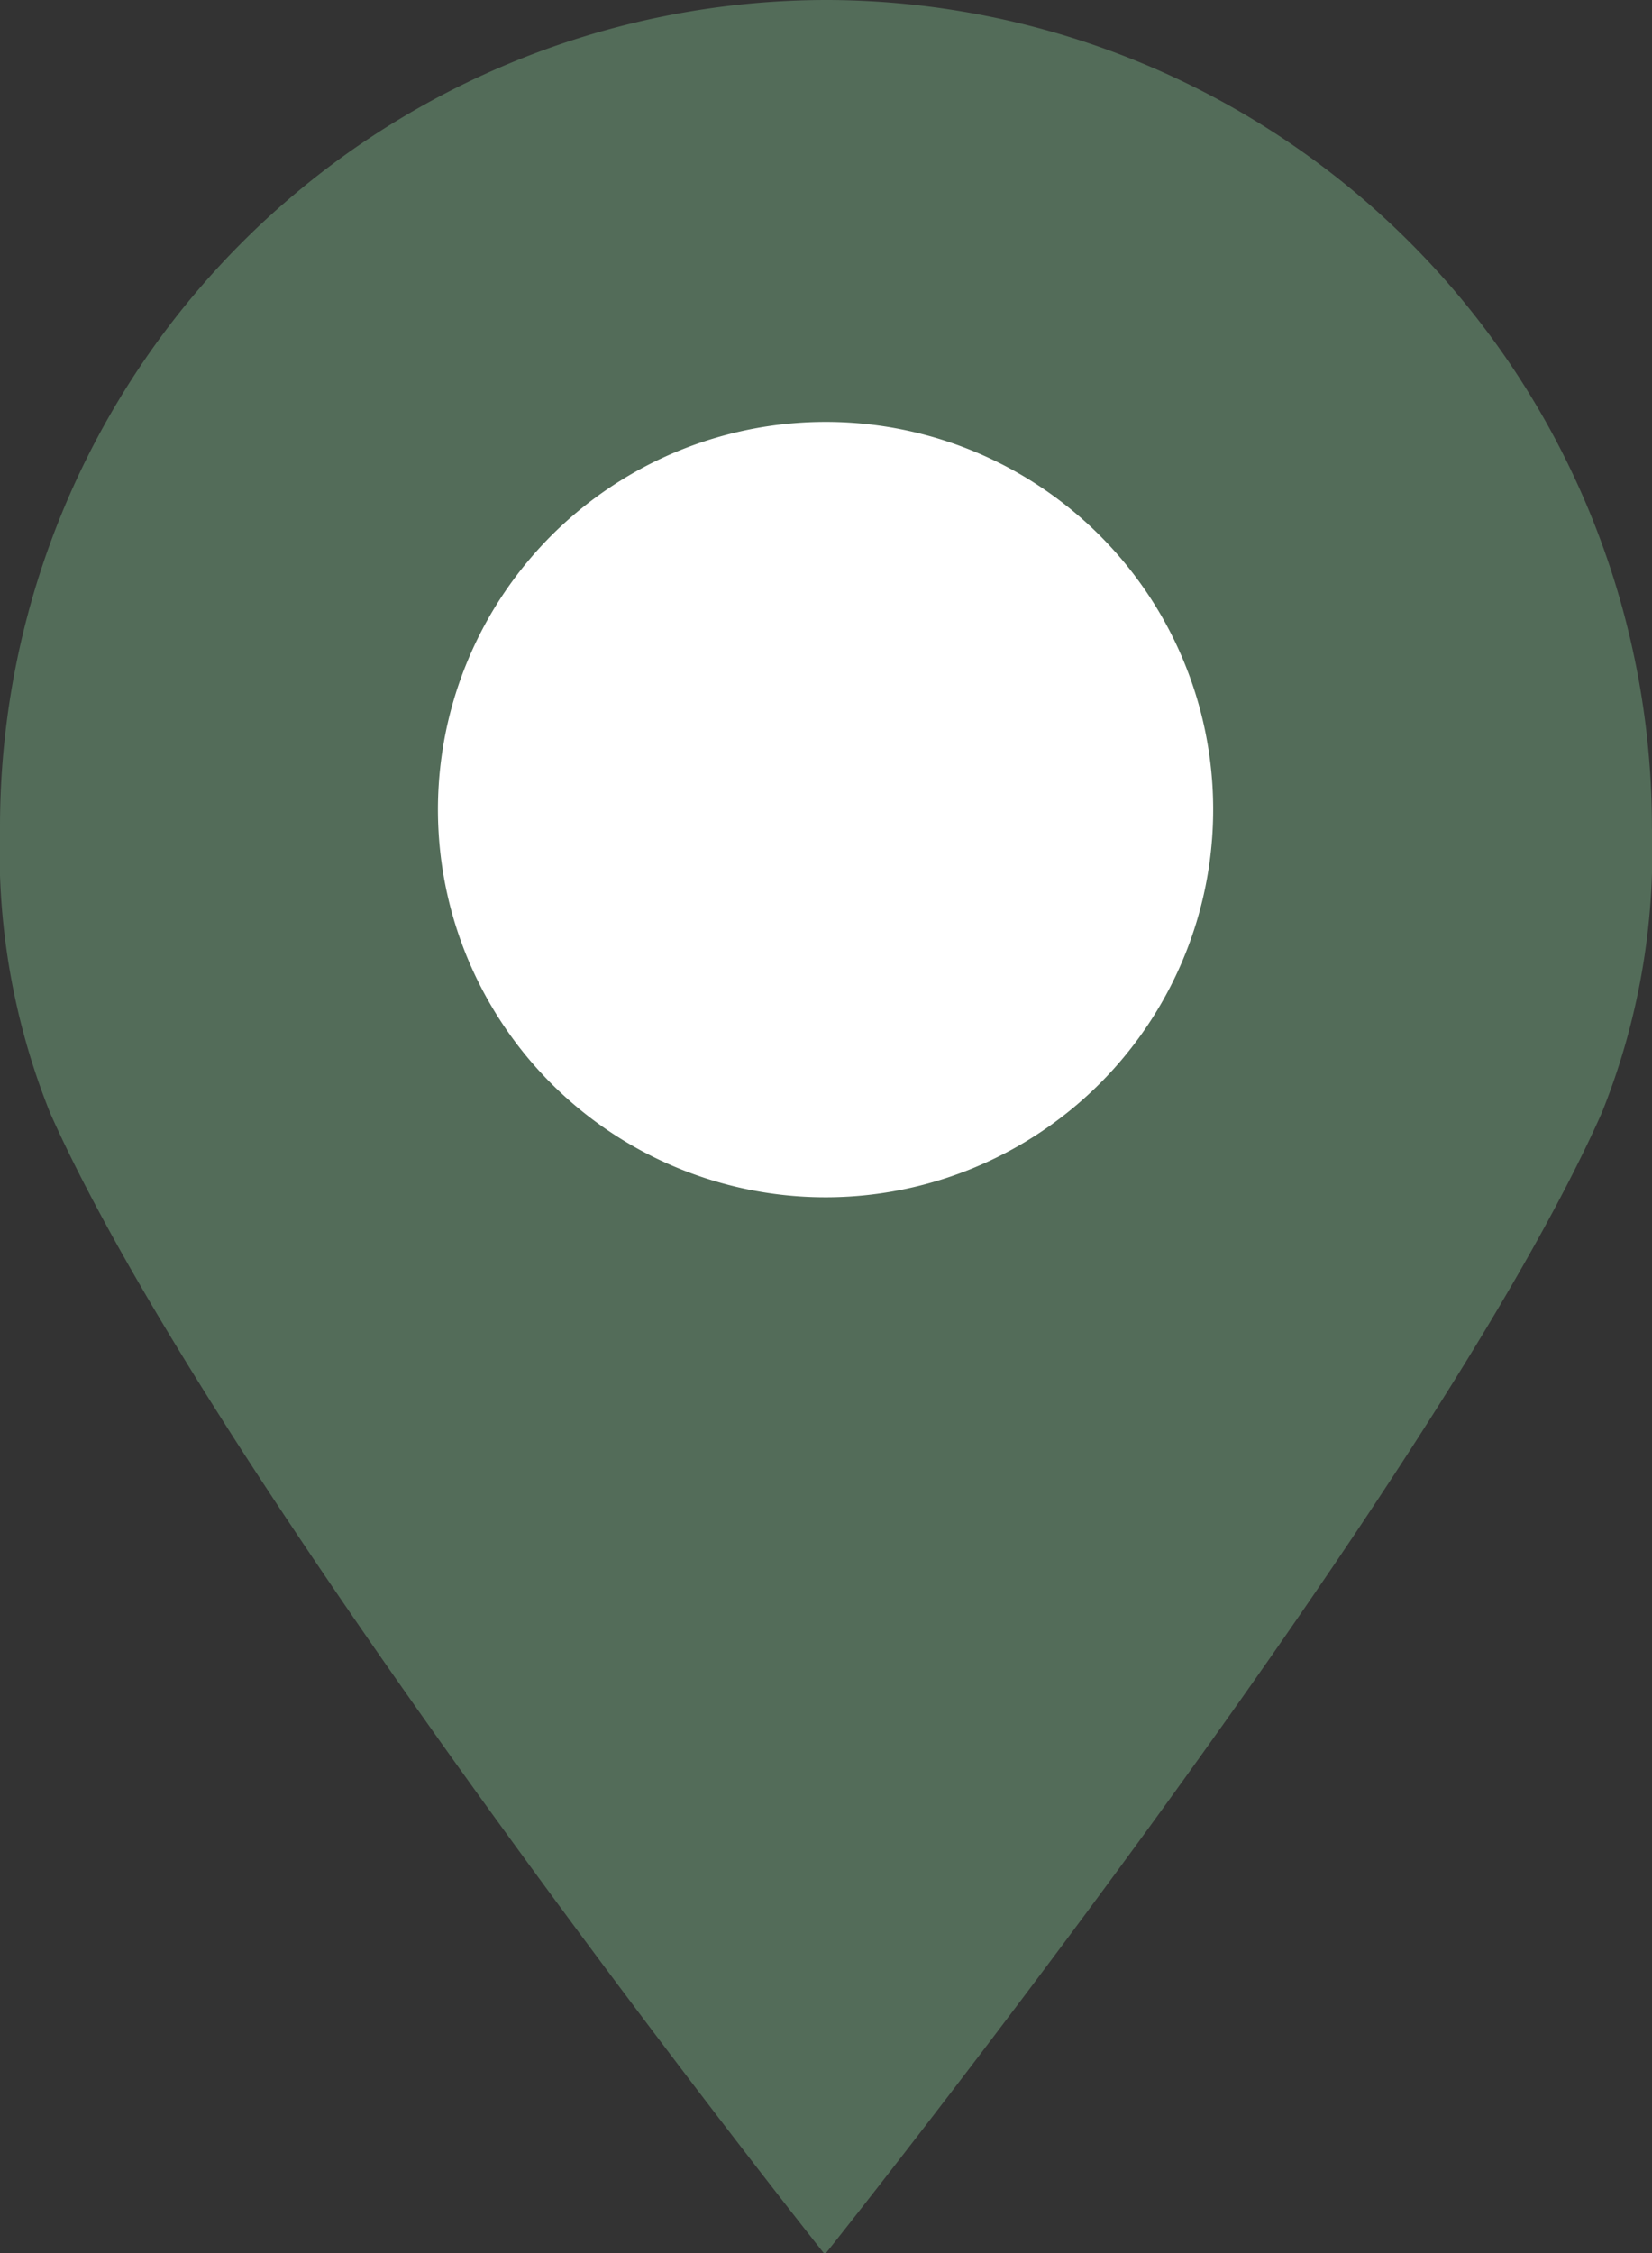
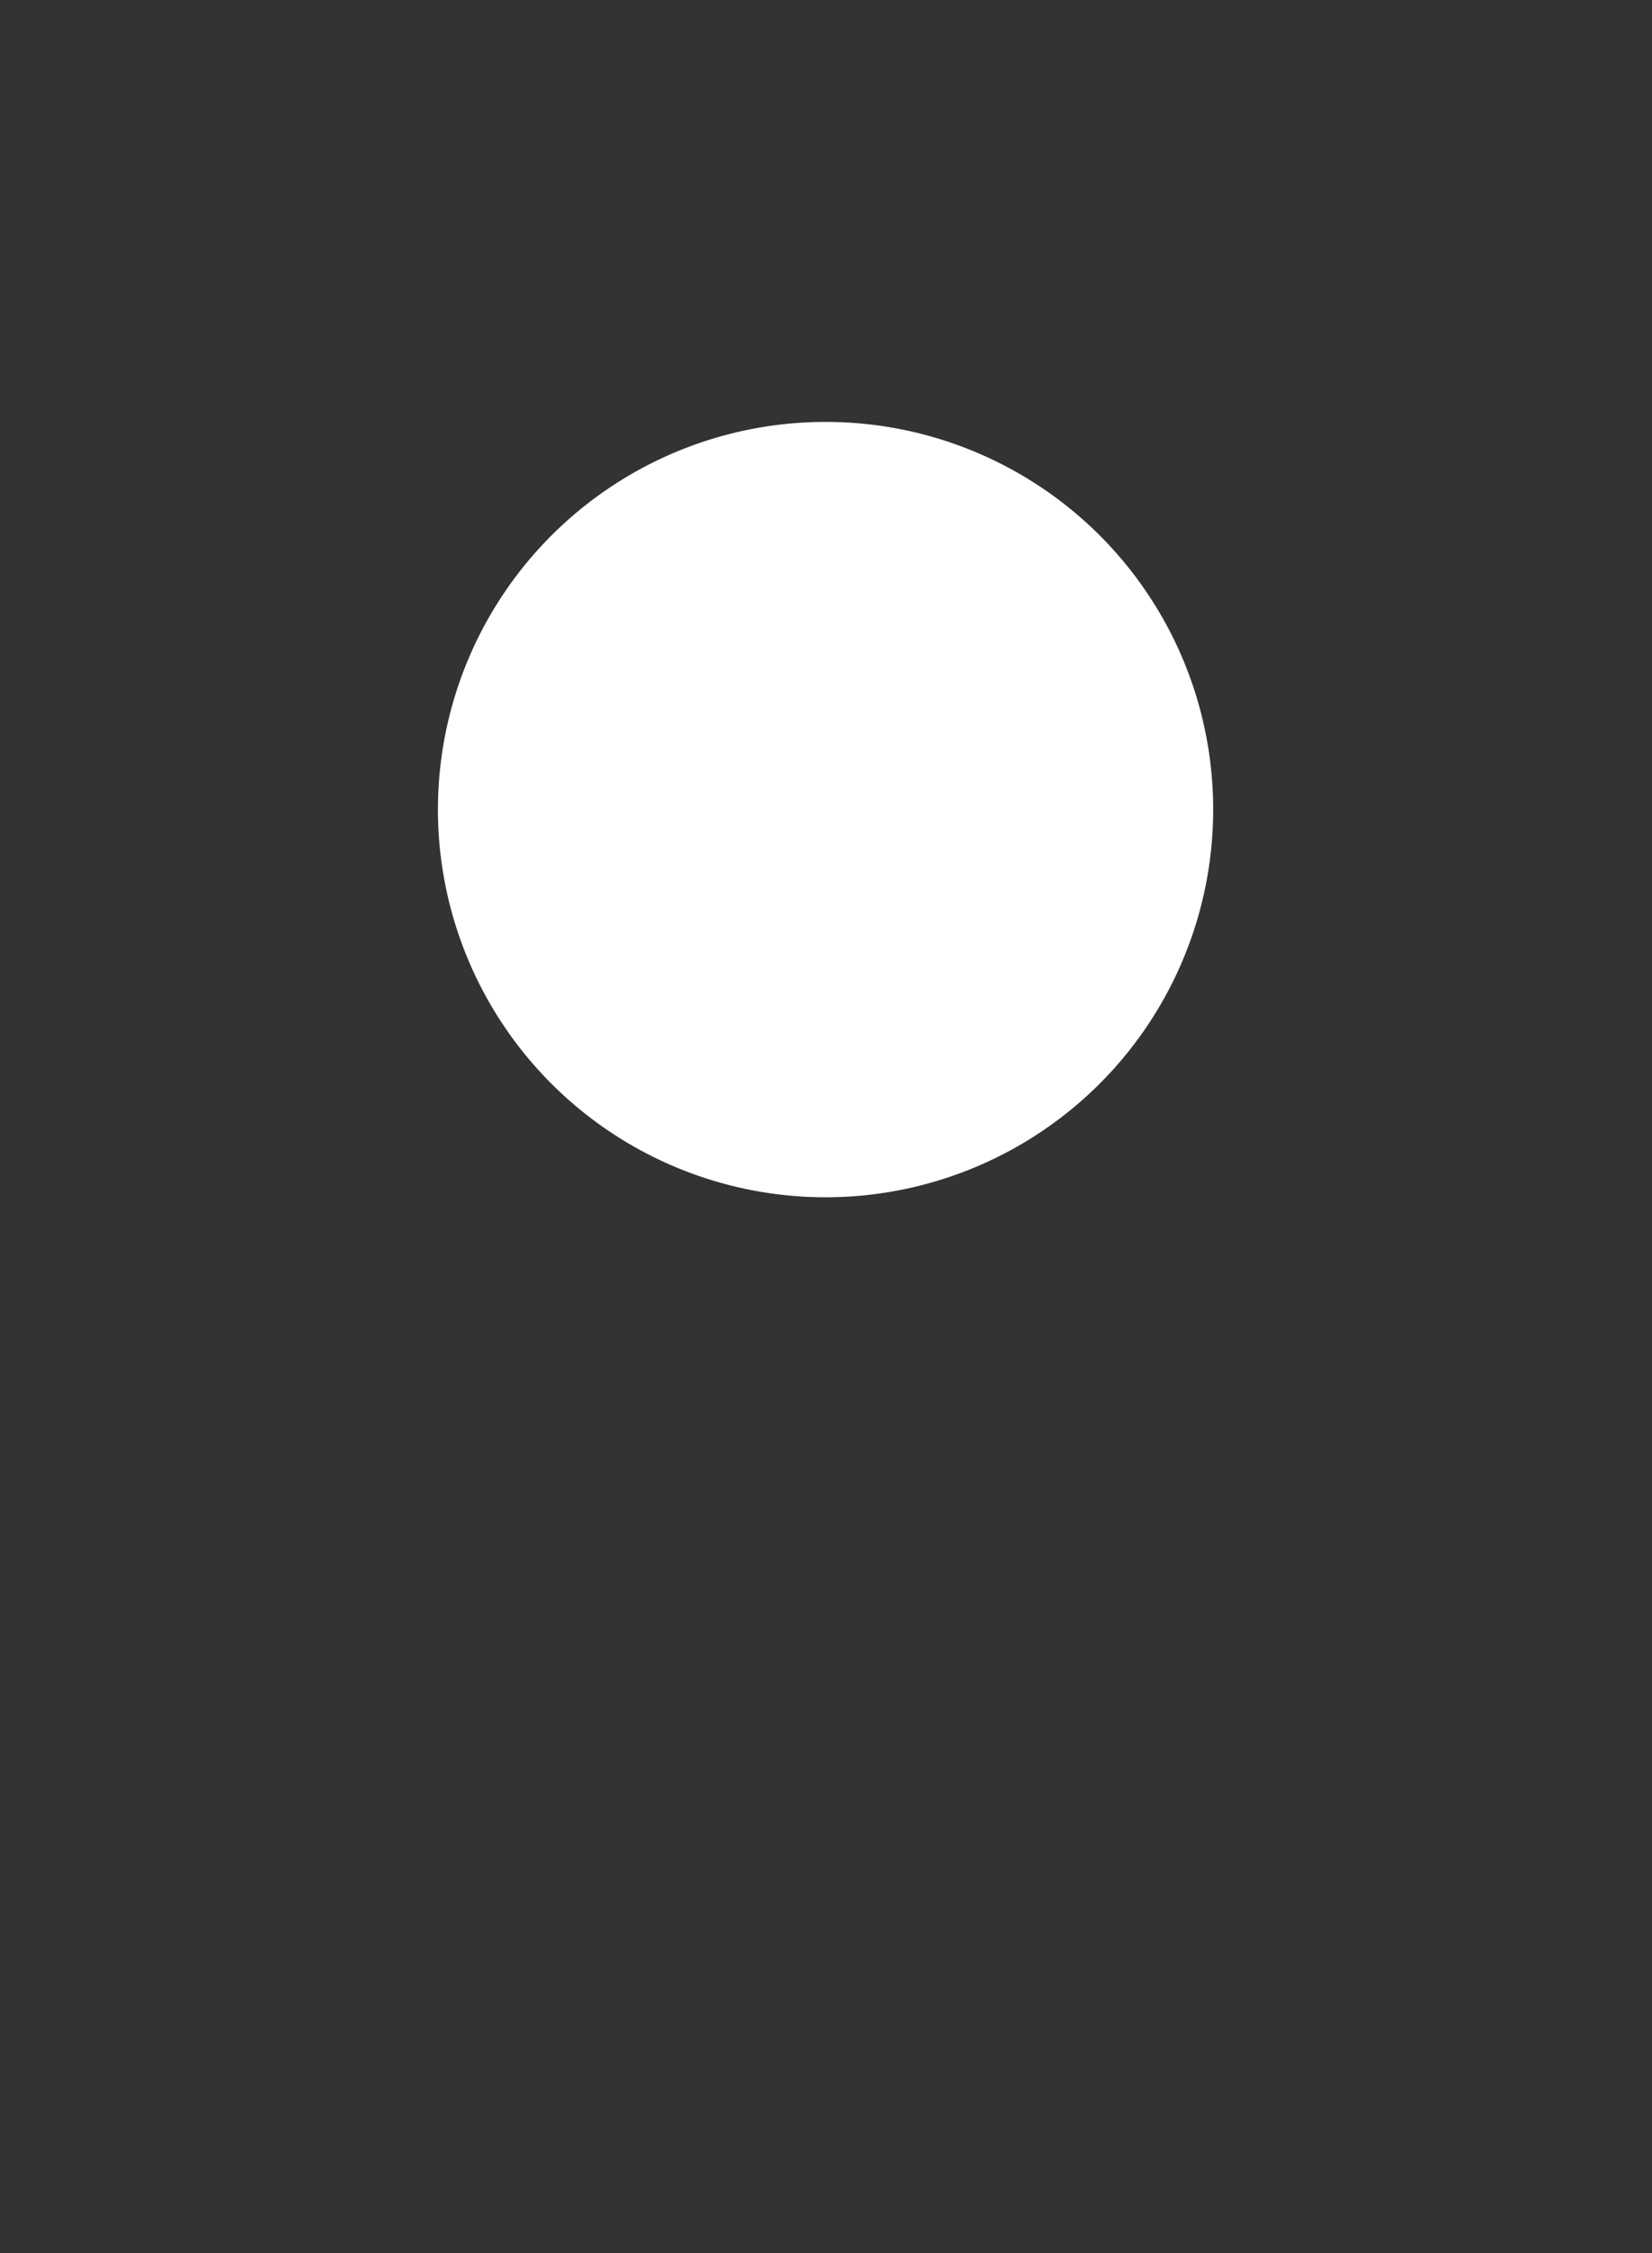
<svg xmlns="http://www.w3.org/2000/svg" width="22" height="30" viewBox="0 0 22 30">
  <rect x="0" y="0" width="22" height="30" fill="#333333" stroke="none" />
  <g id="Group" transform="translate(0 0)">
-     <path id="패스_23106" data-name="패스 23106" d="M11.029,0H11A11.013,11.013,0,0,0,0,11.025a9.339,9.339,0,0,0,.67,3.8C2.911,19.857,10.97,30,10.97,30H11s8.084-10.127,10.33-15.179a9.324,9.324,0,0,0,.669-3.8A11.013,11.013,0,0,0,11.03,0Z" transform="translate(0 0)" fill="#536c59" />
-     <path id="패스_23107" data-name="패스 23107" d="M18.87,13.244a5.162,5.162,0,1,0,5.157,5.162A5.159,5.159,0,0,0,18.87,13.244Z" transform="translate(-7.871 -7.626)" fill="#fff" />
+     <path id="패스_23107" data-name="패스 23107" d="M18.87,13.244a5.162,5.162,0,1,0,5.157,5.162A5.159,5.159,0,0,0,18.87,13.244" transform="translate(-7.871 -7.626)" fill="#fff" />
  </g>
</svg>